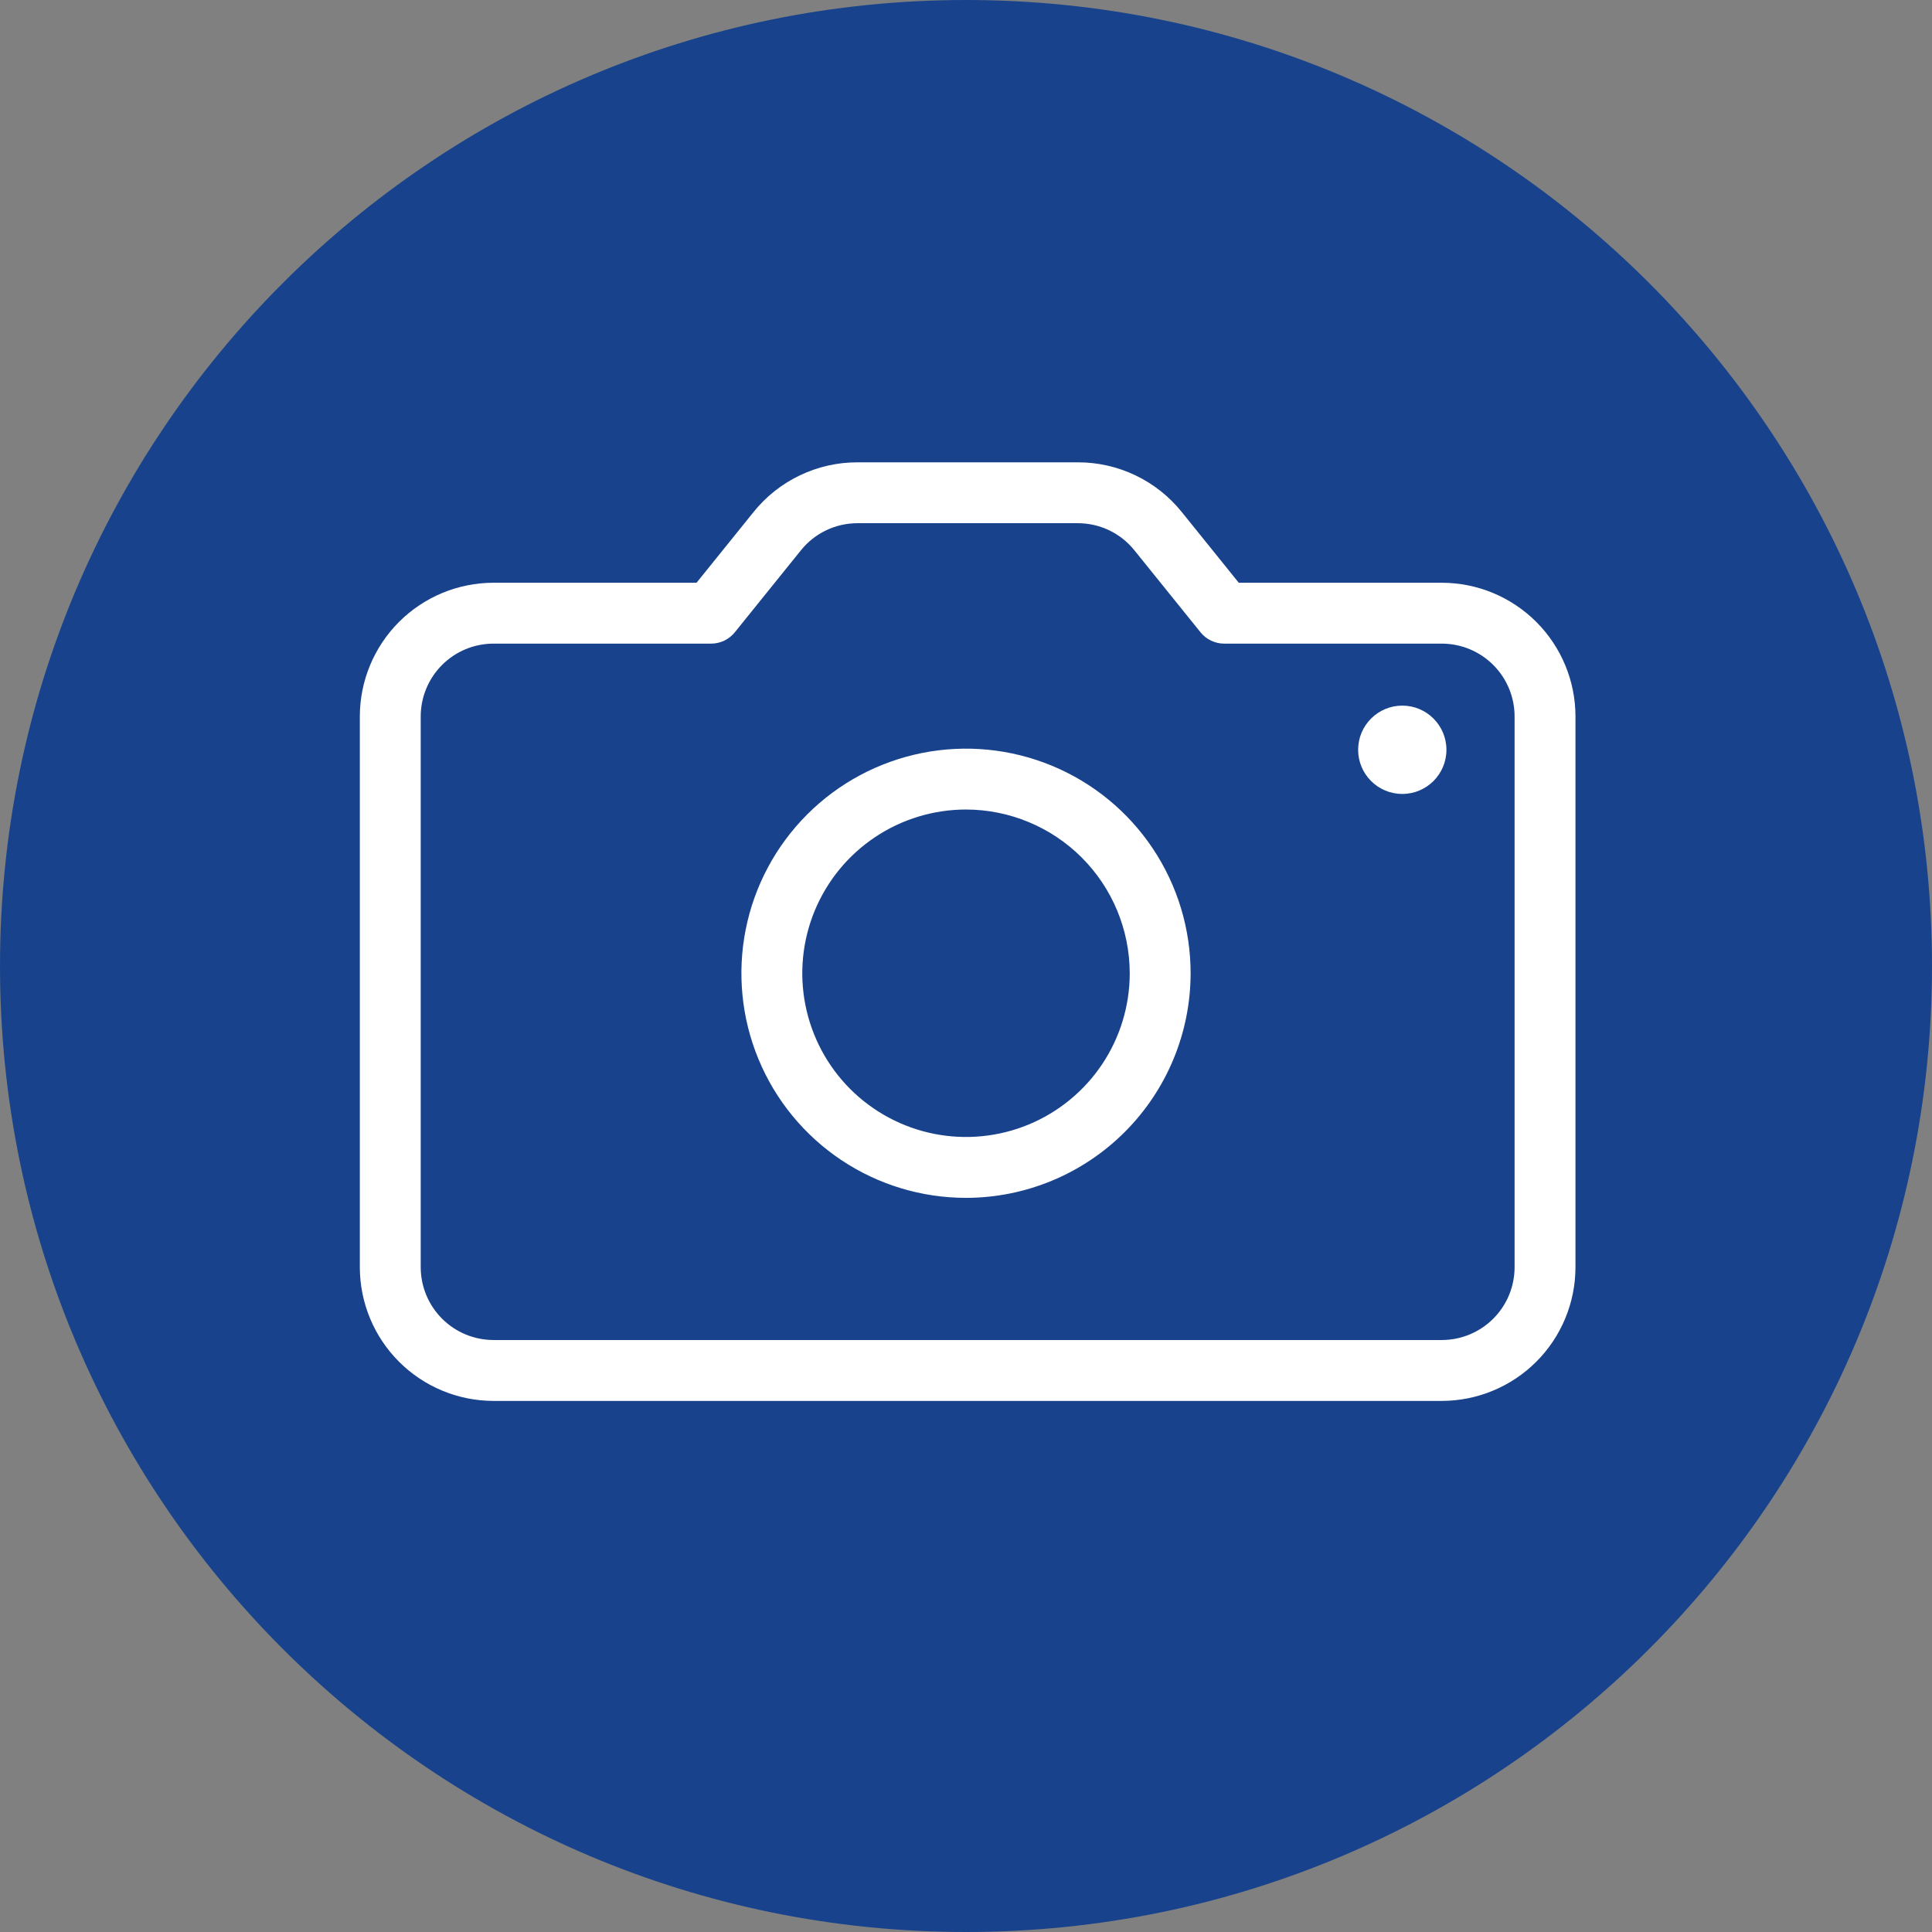
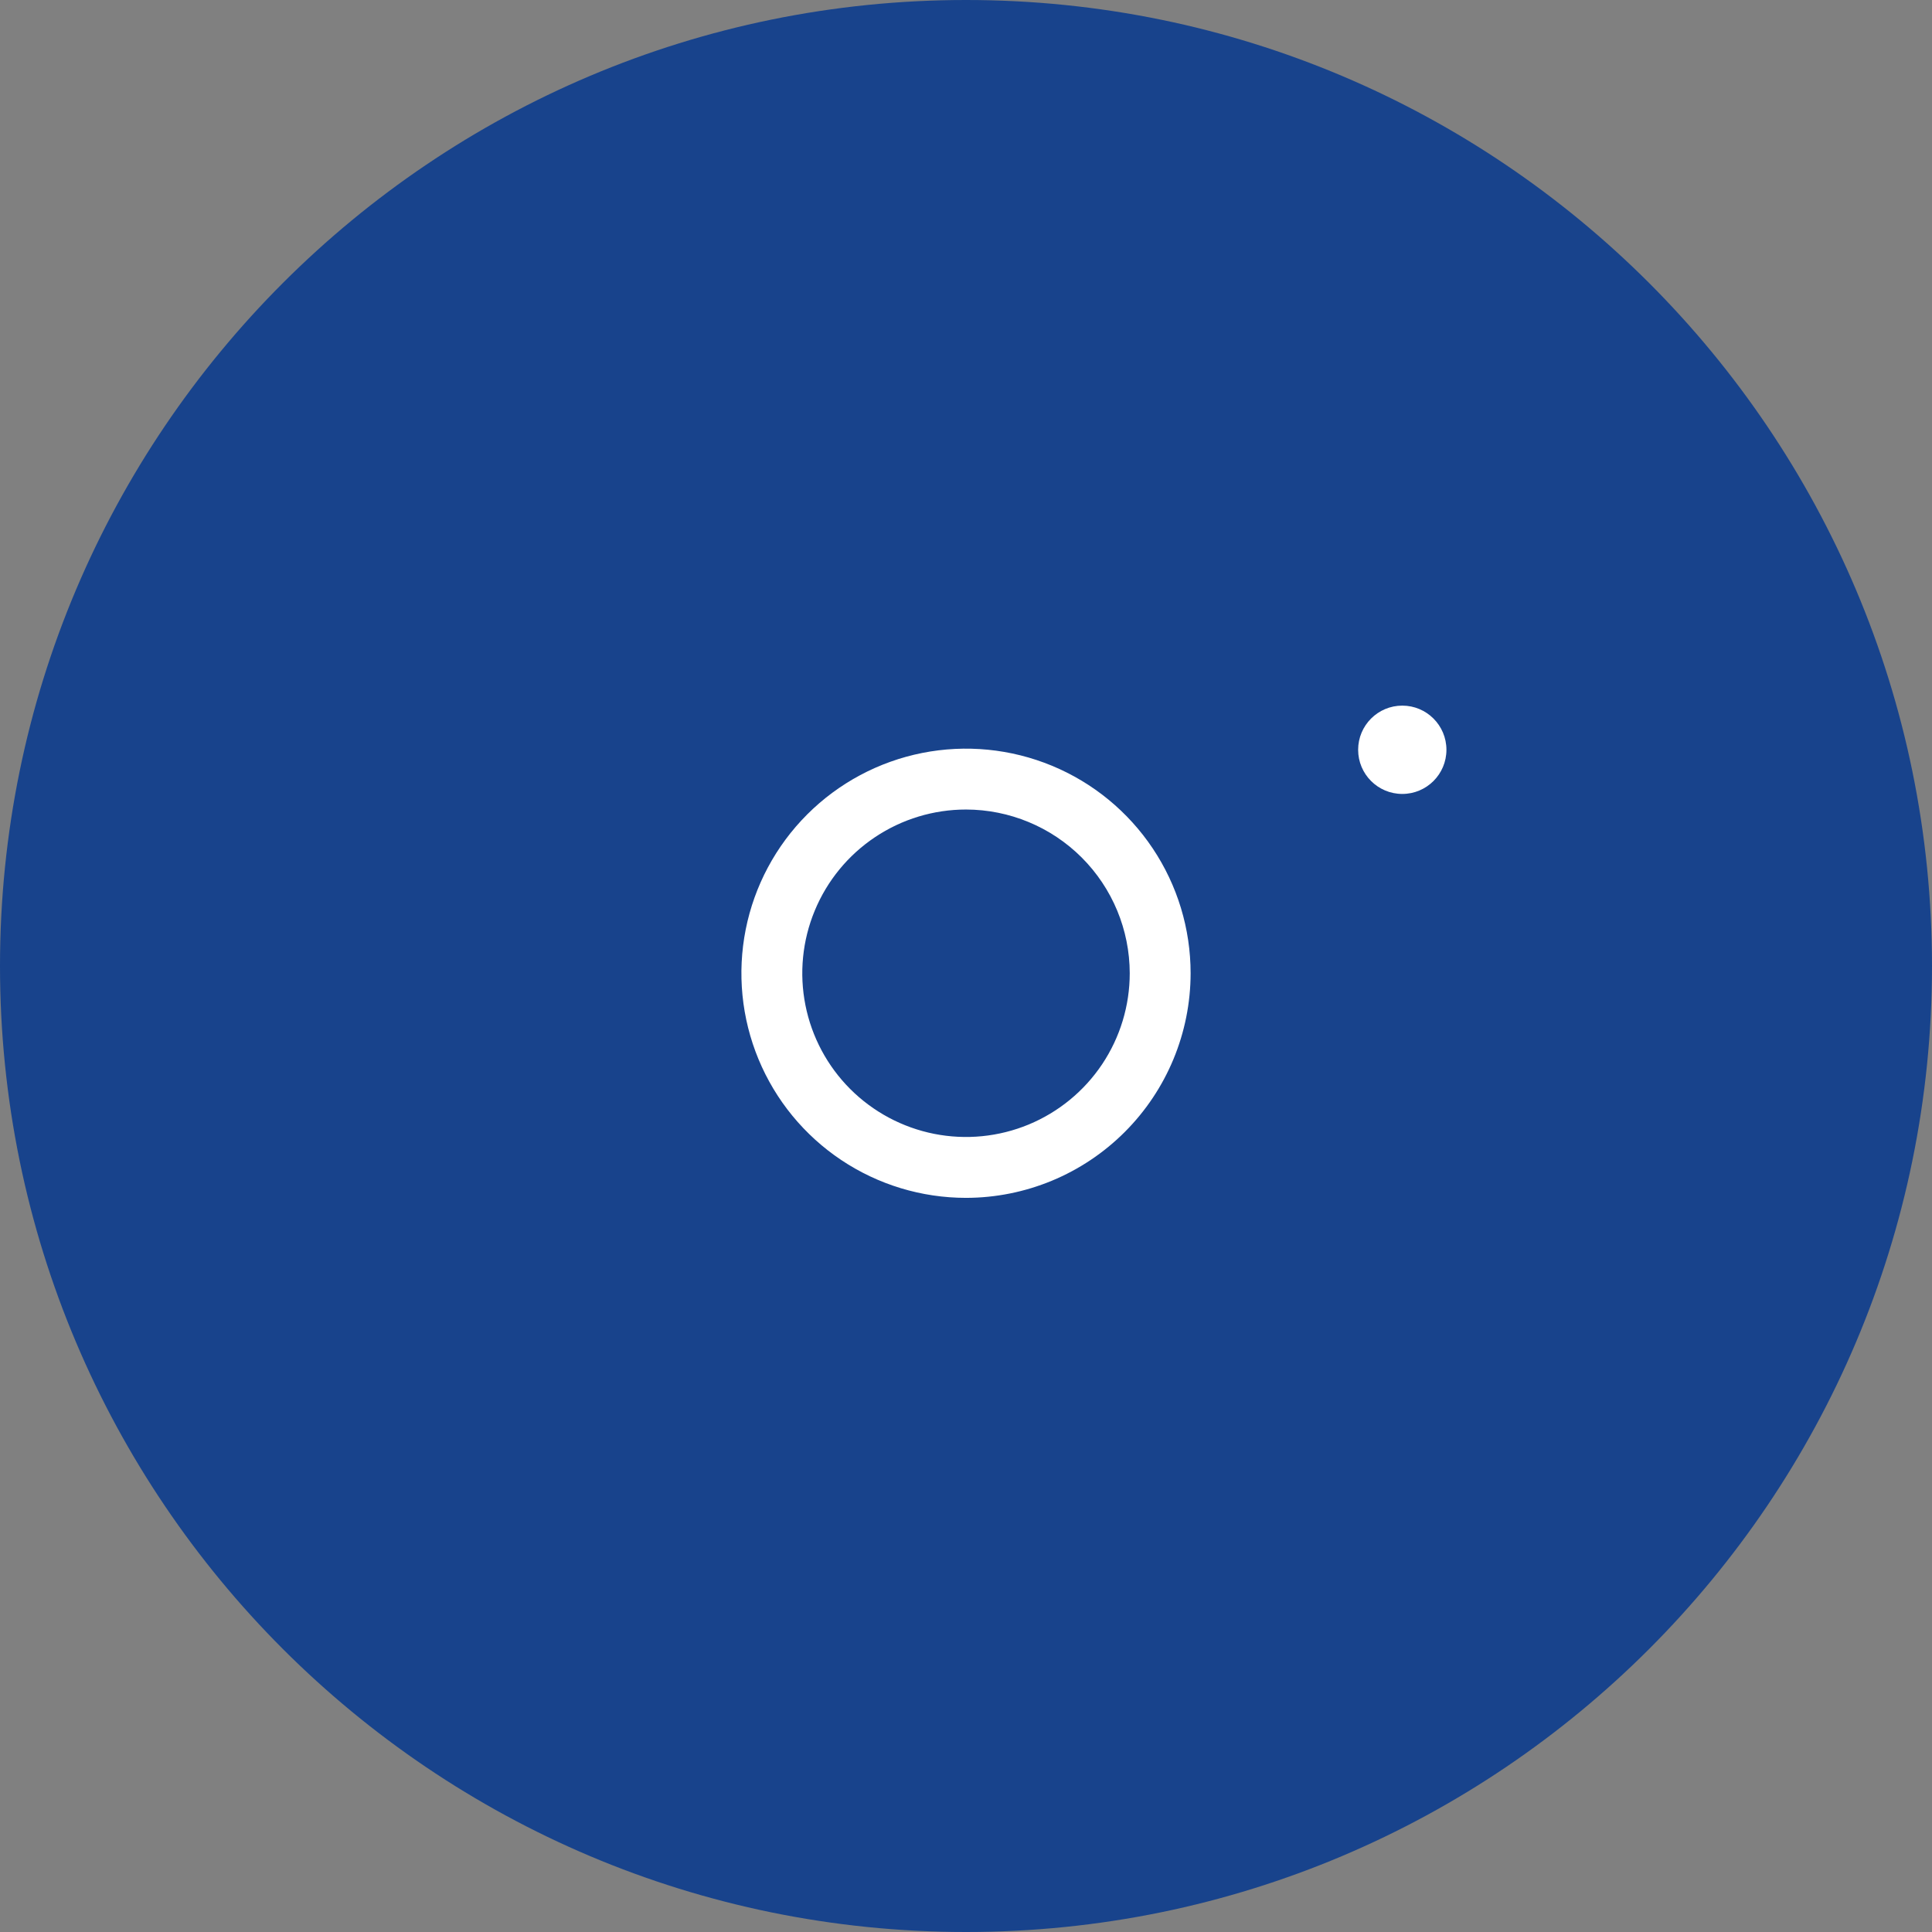
<svg xmlns="http://www.w3.org/2000/svg" width="100" height="100" viewBox="0 0 100 100" fill="none">
  <rect x="0" y="0" width="100" height="100" fill="#808080" stroke="none" />
  <g clip-path="url(#clip0_1044_2446)">
    <path d="M50 100C77.614 100 100 77.614 100 50C100 22.386 77.614 0 50 0C22.386 0 0 22.386 0 50C0 77.614 22.386 100 50 100Z" fill="#18438C" />
-     <path d="M74.629 72.511H25.542C23.708 72.508 21.95 71.779 20.653 70.482C19.357 69.186 18.627 67.427 18.625 65.594V37.08C18.627 35.246 19.357 33.488 20.653 32.191C21.95 30.894 23.708 30.165 25.542 30.163H36.053L39.002 26.505C39.649 25.699 40.469 25.049 41.401 24.604C42.333 24.158 43.354 23.927 44.387 23.93H55.785C56.818 23.927 57.839 24.158 58.771 24.604C59.703 25.049 60.523 25.699 61.17 26.505L64.118 30.163H74.629C76.463 30.165 78.221 30.894 79.518 32.191C80.815 33.488 81.544 35.246 81.546 37.08V65.594C81.544 67.427 80.815 69.186 79.518 70.482C78.221 71.779 76.463 72.508 74.629 72.511ZM25.542 33.314C24.544 33.315 23.587 33.712 22.881 34.418C22.175 35.124 21.778 36.081 21.776 37.08V65.594C21.778 66.592 22.175 67.549 22.881 68.255C23.587 68.961 24.544 69.358 25.542 69.359H74.629C75.628 69.358 76.585 68.961 77.291 68.255C77.997 67.549 78.394 66.592 78.395 65.594V37.08C78.394 36.081 77.997 35.124 77.291 34.418C76.585 33.712 75.628 33.315 74.629 33.314H63.364C63.129 33.314 62.897 33.261 62.684 33.16C62.472 33.058 62.285 32.91 62.138 32.727L58.716 28.483C58.364 28.044 57.918 27.691 57.41 27.448C56.903 27.205 56.347 27.08 55.785 27.081H44.387C43.825 27.08 43.269 27.205 42.762 27.448C42.254 27.691 41.808 28.044 41.456 28.483L38.034 32.727C37.886 32.91 37.699 33.058 37.487 33.16C37.275 33.261 37.042 33.314 36.807 33.314H25.542Z" fill="white" />
    <path d="M50.001 62.001C47.701 62.001 45.454 61.32 43.542 60.042C41.63 58.765 40.14 56.949 39.26 54.825C38.38 52.7 38.15 50.363 38.598 48.108C39.047 45.852 40.154 43.781 41.78 42.155C43.406 40.529 45.477 39.422 47.733 38.973C49.988 38.525 52.325 38.755 54.45 39.635C56.574 40.515 58.39 42.005 59.667 43.917C60.945 45.829 61.626 48.076 61.626 50.376C61.623 53.458 60.397 56.413 58.217 58.592C56.038 60.772 53.083 61.998 50.001 62.001ZM50.001 41.901C48.325 41.901 46.686 42.398 45.293 43.33C43.899 44.261 42.813 45.584 42.172 47.133C41.53 48.681 41.362 50.385 41.689 52.029C42.016 53.673 42.823 55.183 44.008 56.368C45.194 57.553 46.704 58.36 48.347 58.687C49.991 59.014 51.695 58.846 53.244 58.205C54.792 57.563 56.116 56.477 57.047 55.084C57.978 53.69 58.475 52.052 58.475 50.376C58.472 48.129 57.579 45.975 55.99 44.386C54.401 42.798 52.247 41.904 50.001 41.901Z" fill="white" />
    <path d="M72.582 41.094C73.844 41.094 74.867 40.071 74.867 38.809C74.867 37.547 73.844 36.523 72.582 36.523C71.32 36.523 70.297 37.547 70.297 38.809C70.297 40.071 71.32 41.094 72.582 41.094Z" fill="white" />
  </g>
  <defs>
    <clipPath id="clip0_1044_2446">
      <rect width="100" height="100" fill="white" />
    </clipPath>
  </defs>
</svg>